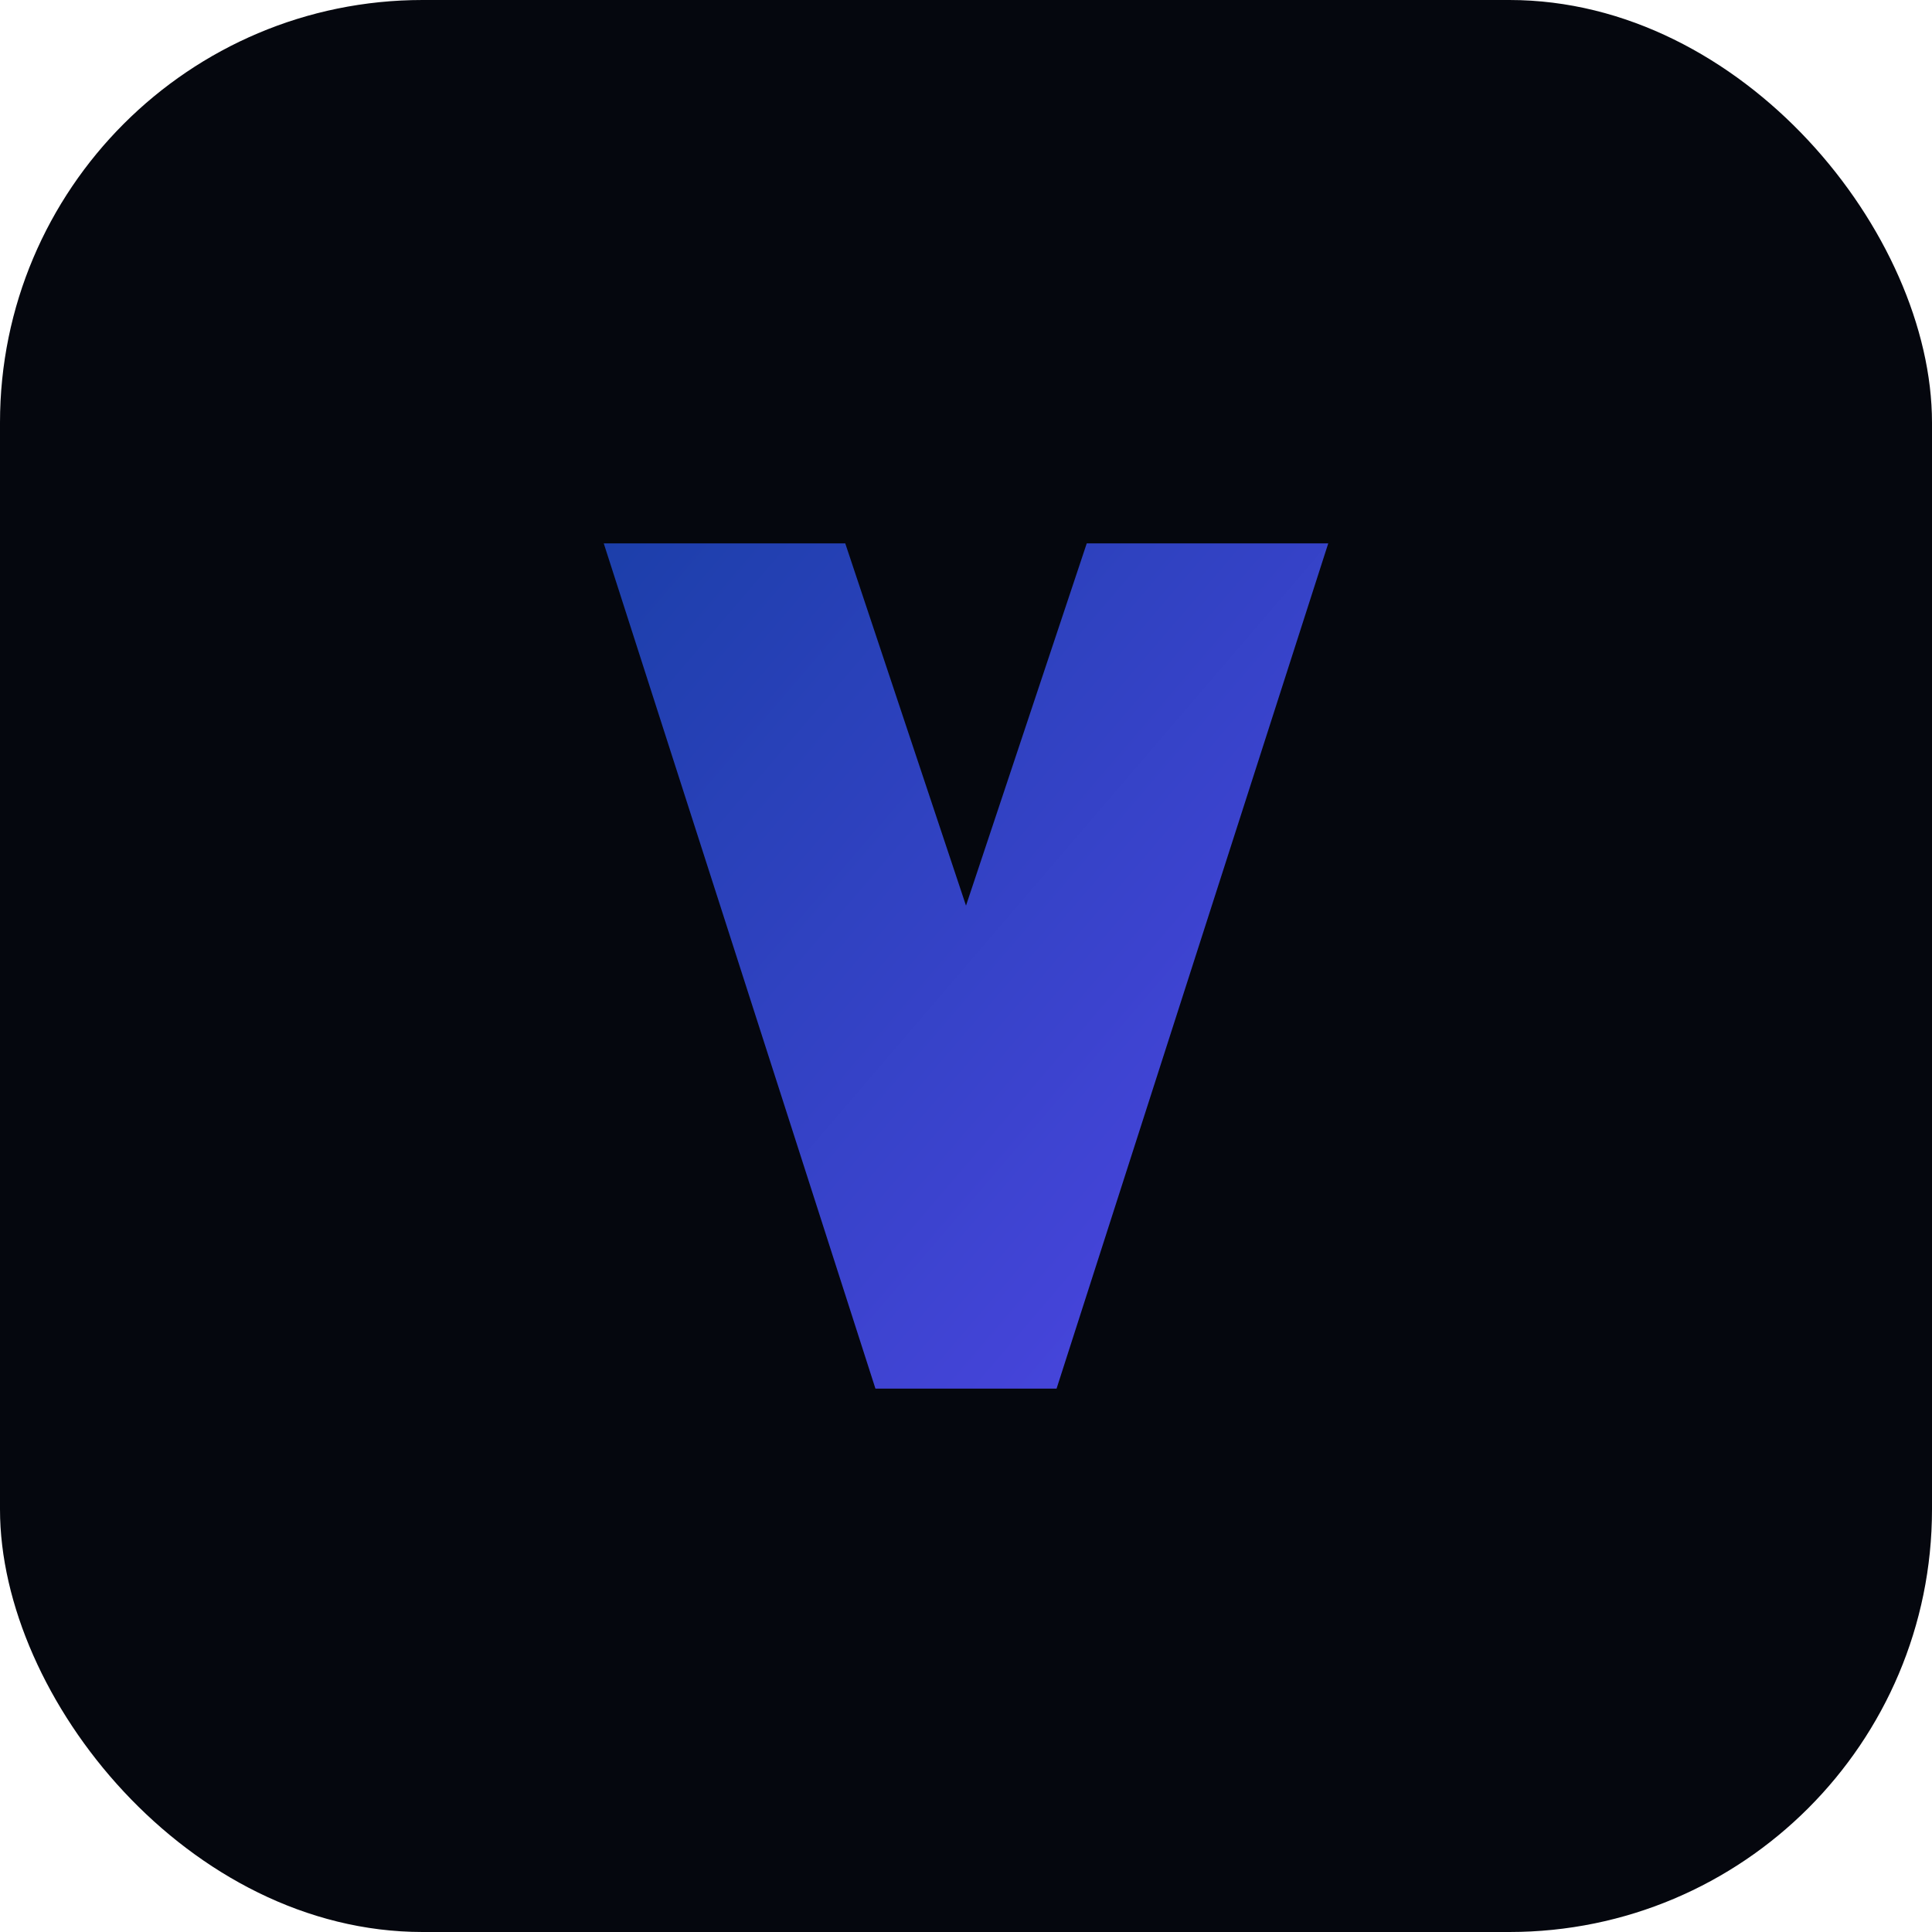
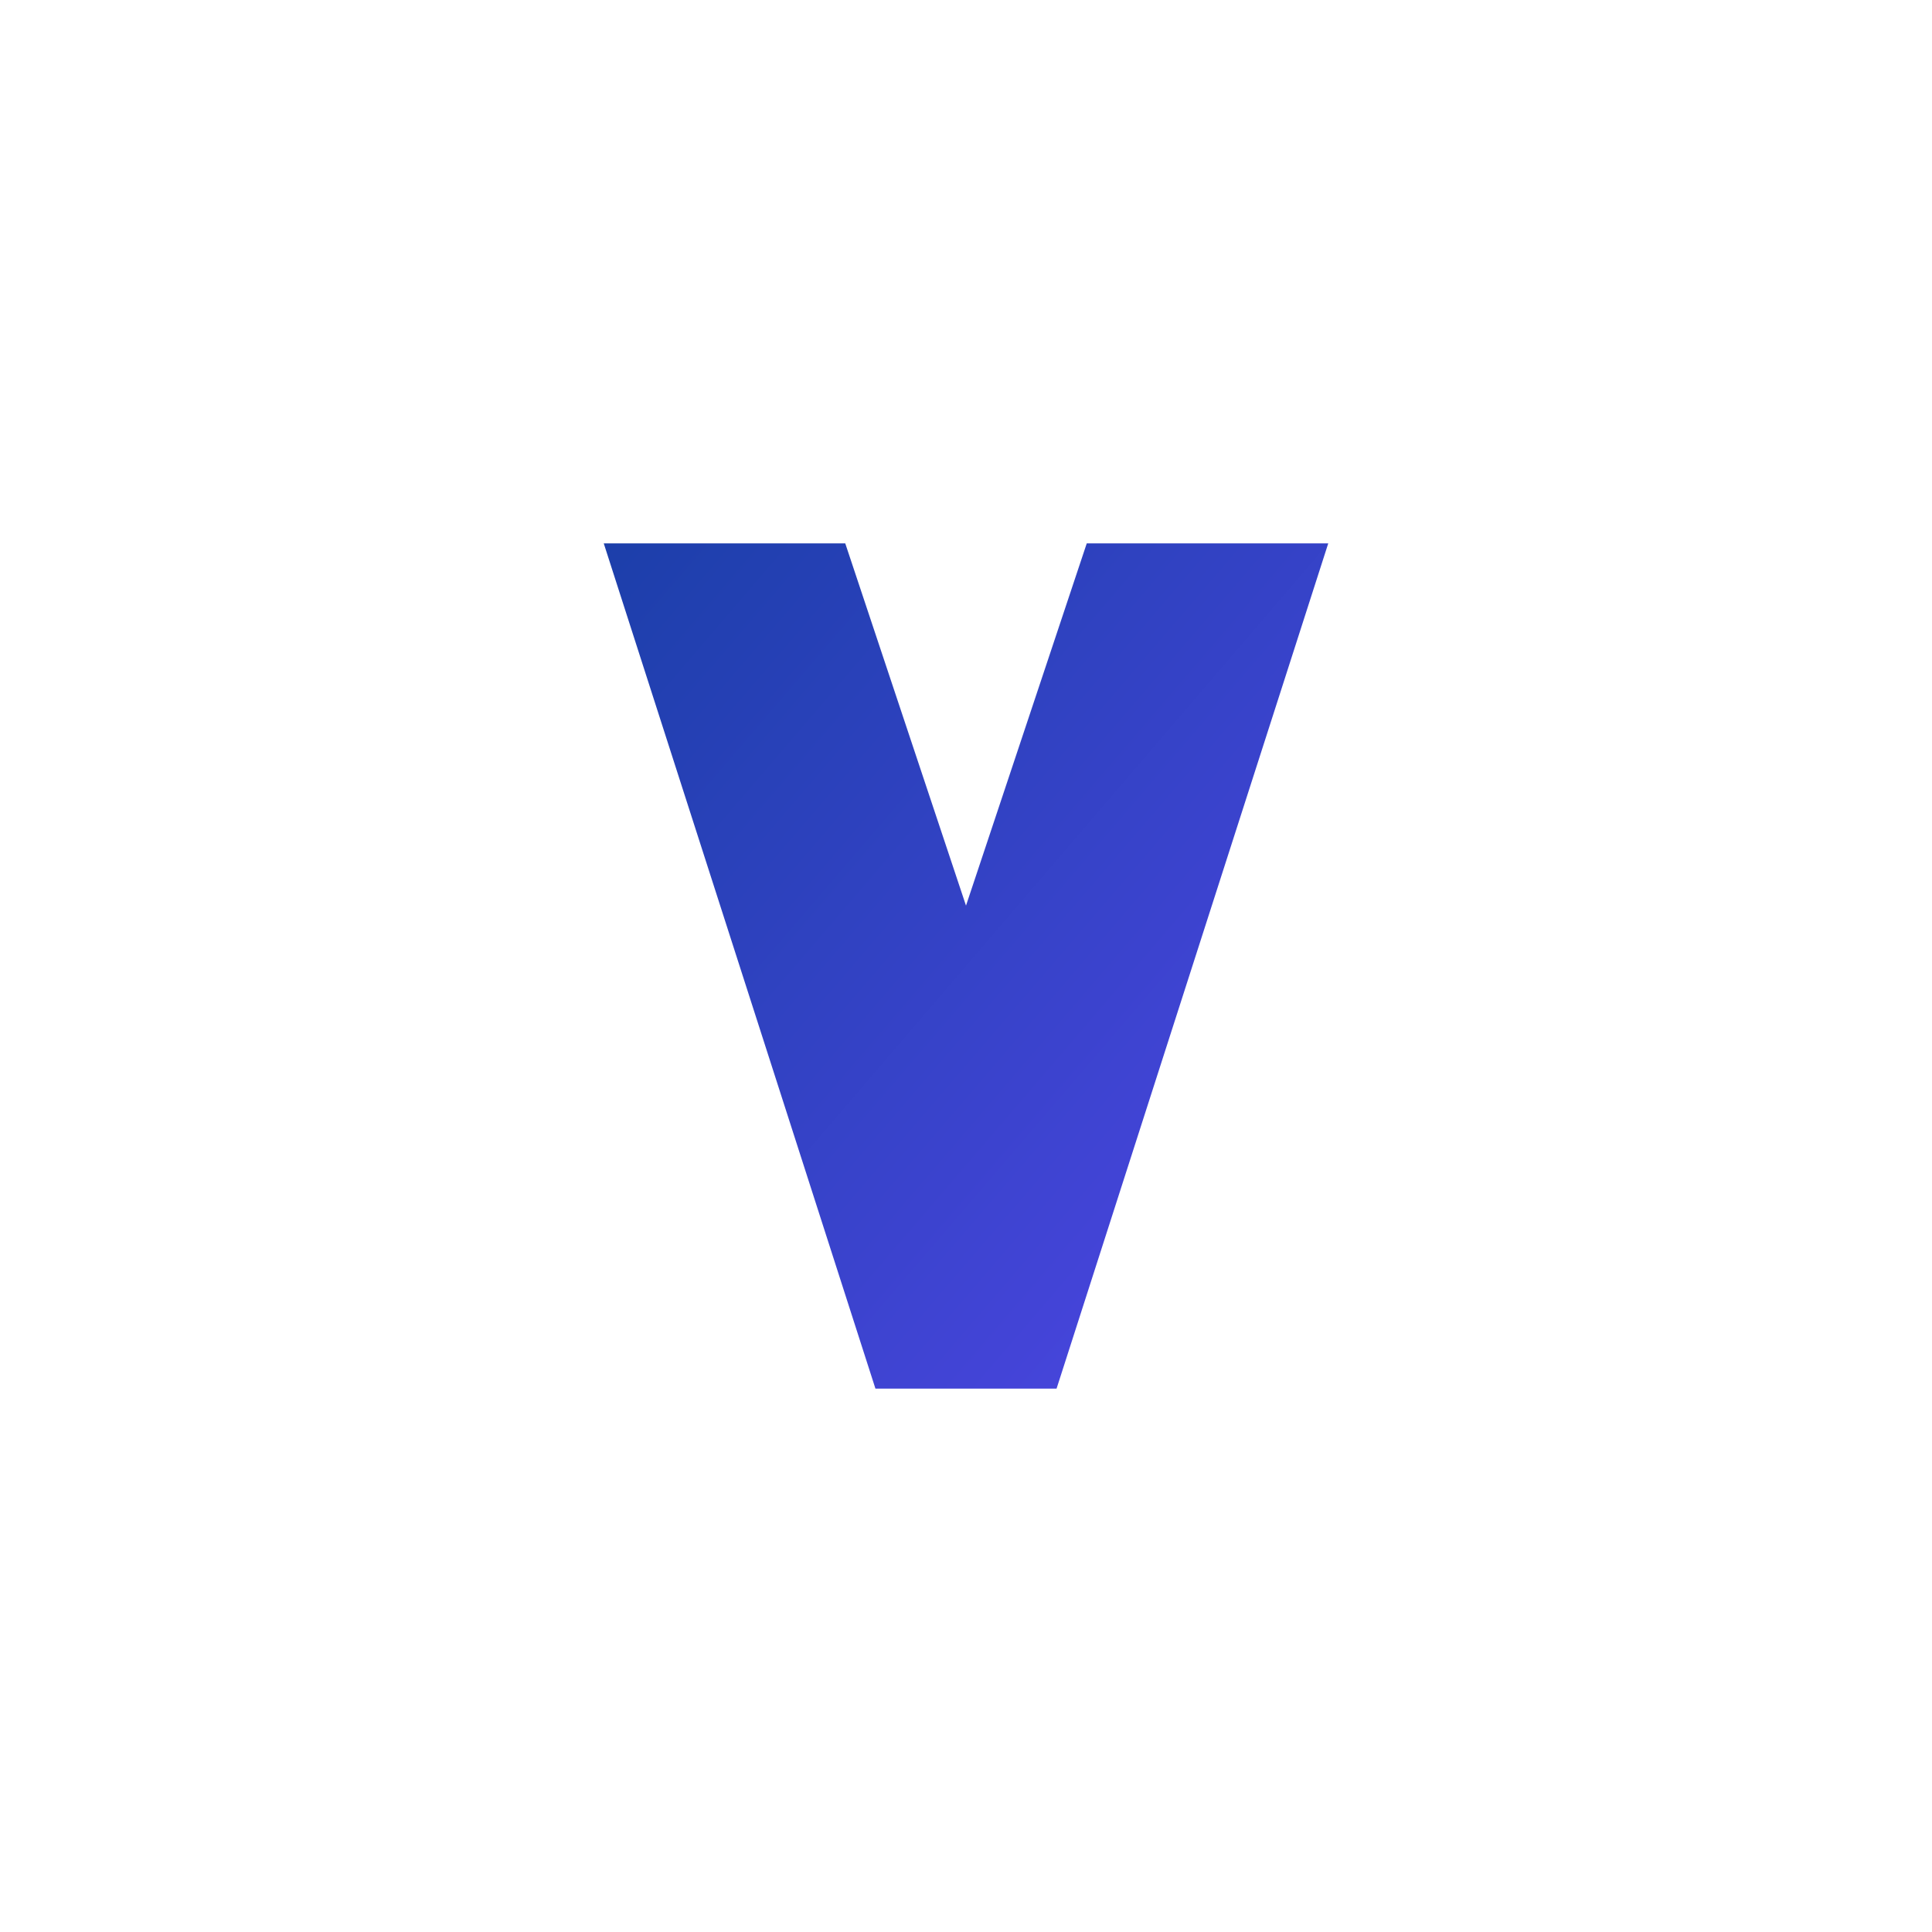
<svg xmlns="http://www.w3.org/2000/svg" viewBox="0 0 64 64">
  <defs>
    <linearGradient id="vaachas-favicon" x1="0%" y1="0%" x2="100%" y2="100%">
      <stop offset="0%" stop-color="#1C3FAA" />
      <stop offset="100%" stop-color="#4F46E5" />
    </linearGradient>
  </defs>
-   <rect width="64" height="64" rx="14" fill="#05070E" />
  <path d="M20 18h8l4 12 4-12h8l-9 28h-6L20 18z" fill="url(#vaachas-favicon)" />
</svg>